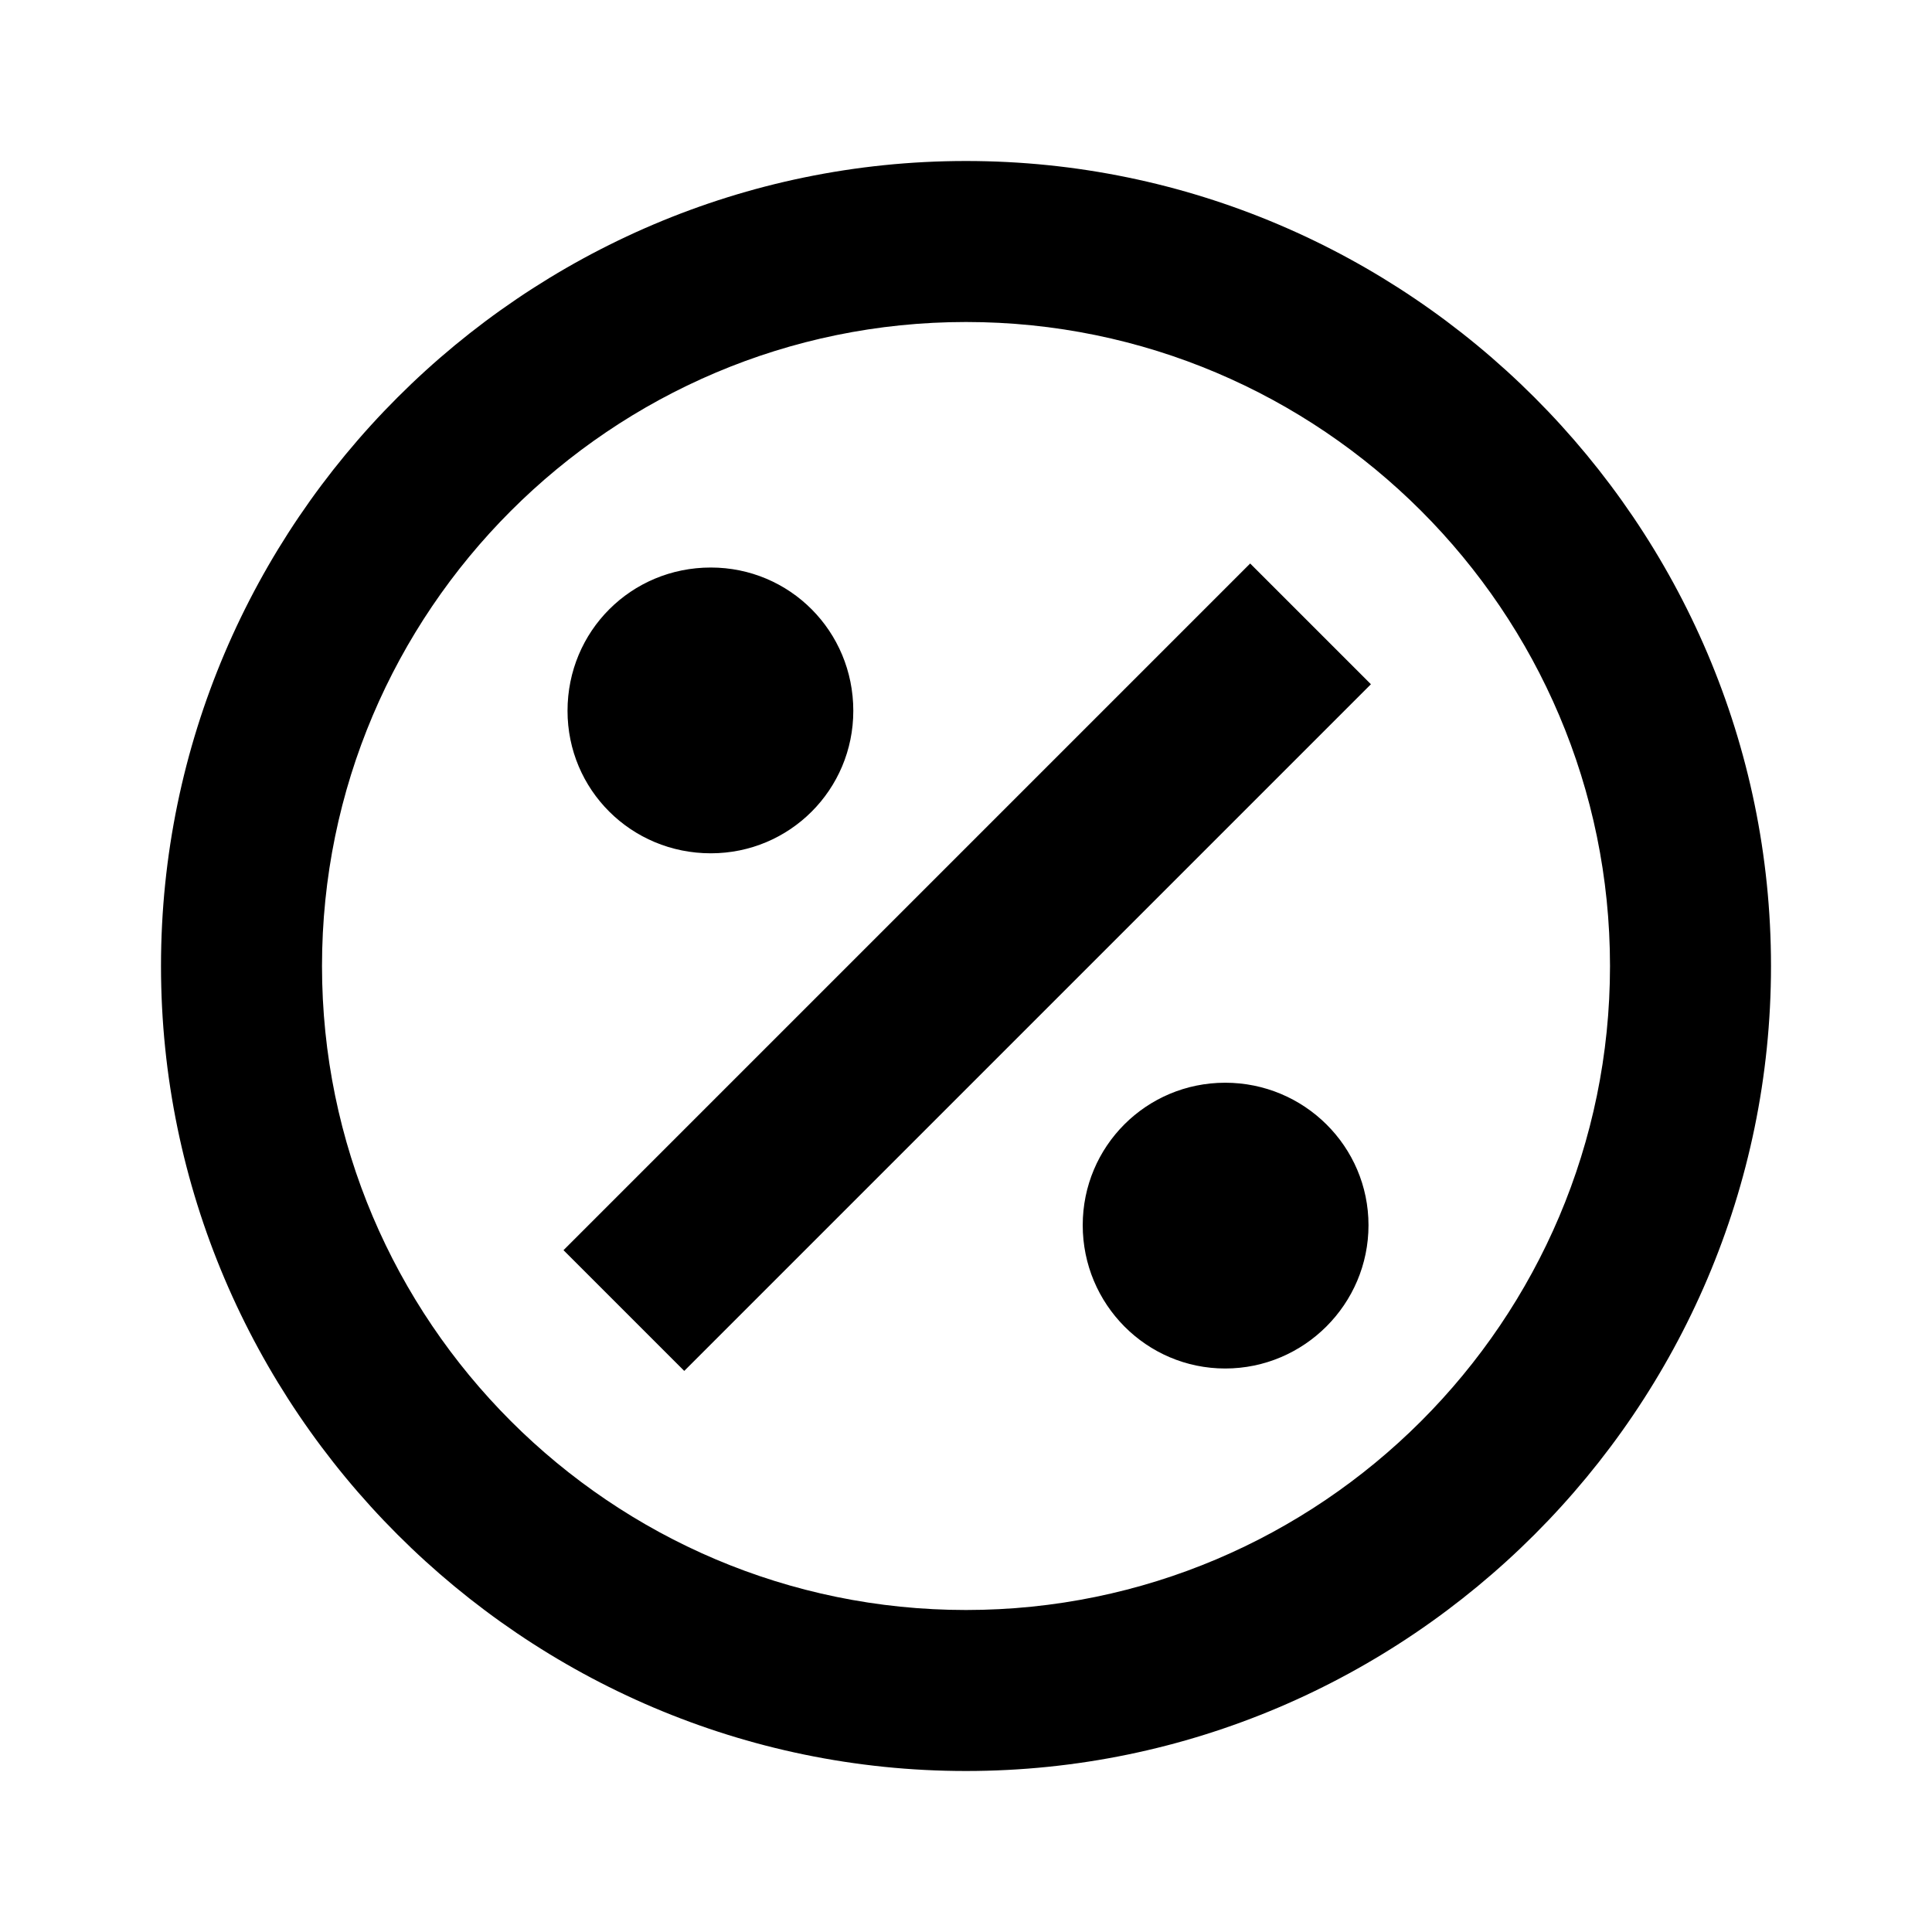
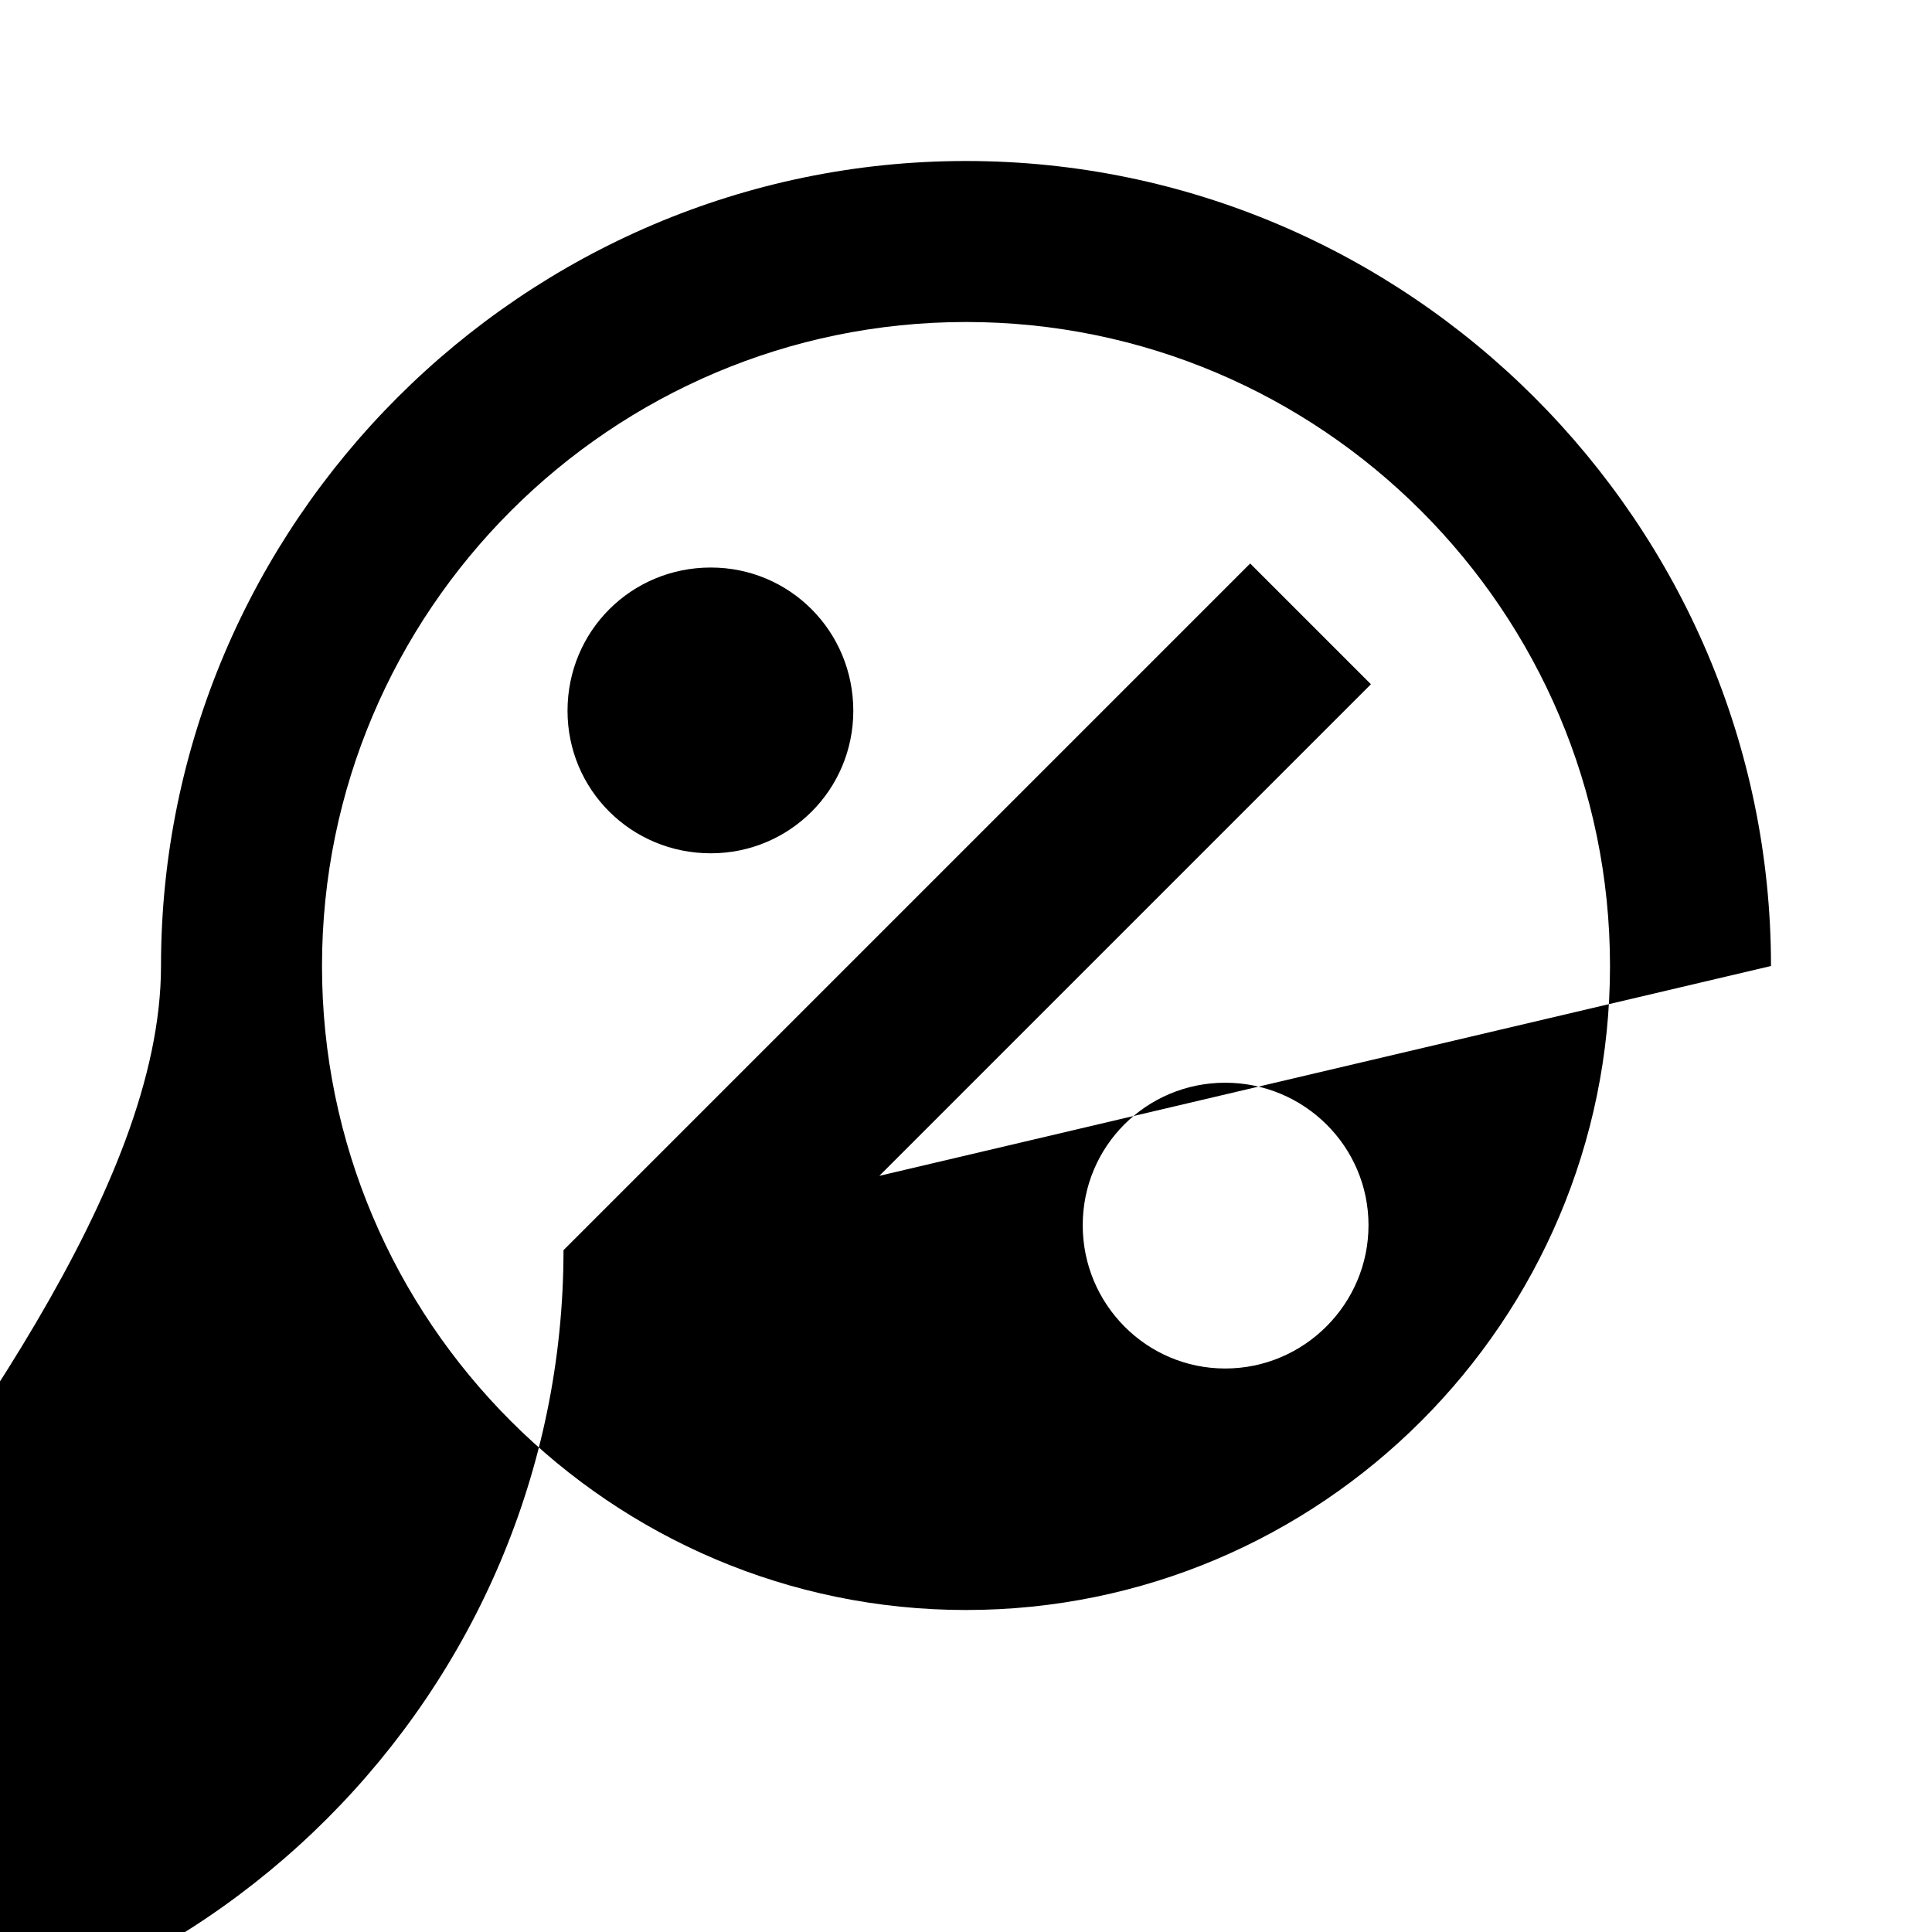
<svg xmlns="http://www.w3.org/2000/svg" width="800" height="800" viewBox="0 0 24 24">
-   <path fill="currentColor" d="M17 15.22c0 .98-.8 1.78-1.78 1.78s-1.77-.8-1.77-1.78s.79-1.77 1.77-1.77s1.78.79 1.78 1.77M8.83 10.6c.98 0 1.77-.79 1.77-1.77c0-.99-.79-1.78-1.77-1.78c-.99 0-1.78.79-1.78 1.78c0 .98.79 1.77 1.78 1.77M7 15.53l1.5 1.5l8.53-8.53l-1.5-1.5zM22 12c0 5.5-4.5 10-10 10S2 17.5 2 12S6.5 2 12 2s10 4.5 10 10m-2 0c0-4.41-3.59-8-8-8s-8 3.59-8 8s3.59 8 8 8s8-3.59 8-8" />
+   <path fill="currentColor" d="M17 15.22c0 .98-.8 1.78-1.78 1.78s-1.77-.8-1.77-1.78s.79-1.77 1.77-1.77s1.78.79 1.78 1.77M8.83 10.6c.98 0 1.77-.79 1.77-1.77c0-.99-.79-1.78-1.77-1.78c-.99 0-1.78.79-1.78 1.78c0 .98.79 1.77 1.78 1.77M7 15.53l1.5 1.5l8.53-8.53l-1.5-1.5zc0 5.5-4.5 10-10 10S2 17.5 2 12S6.5 2 12 2s10 4.5 10 10m-2 0c0-4.41-3.59-8-8-8s-8 3.59-8 8s3.59 8 8 8s8-3.59 8-8" />
</svg>